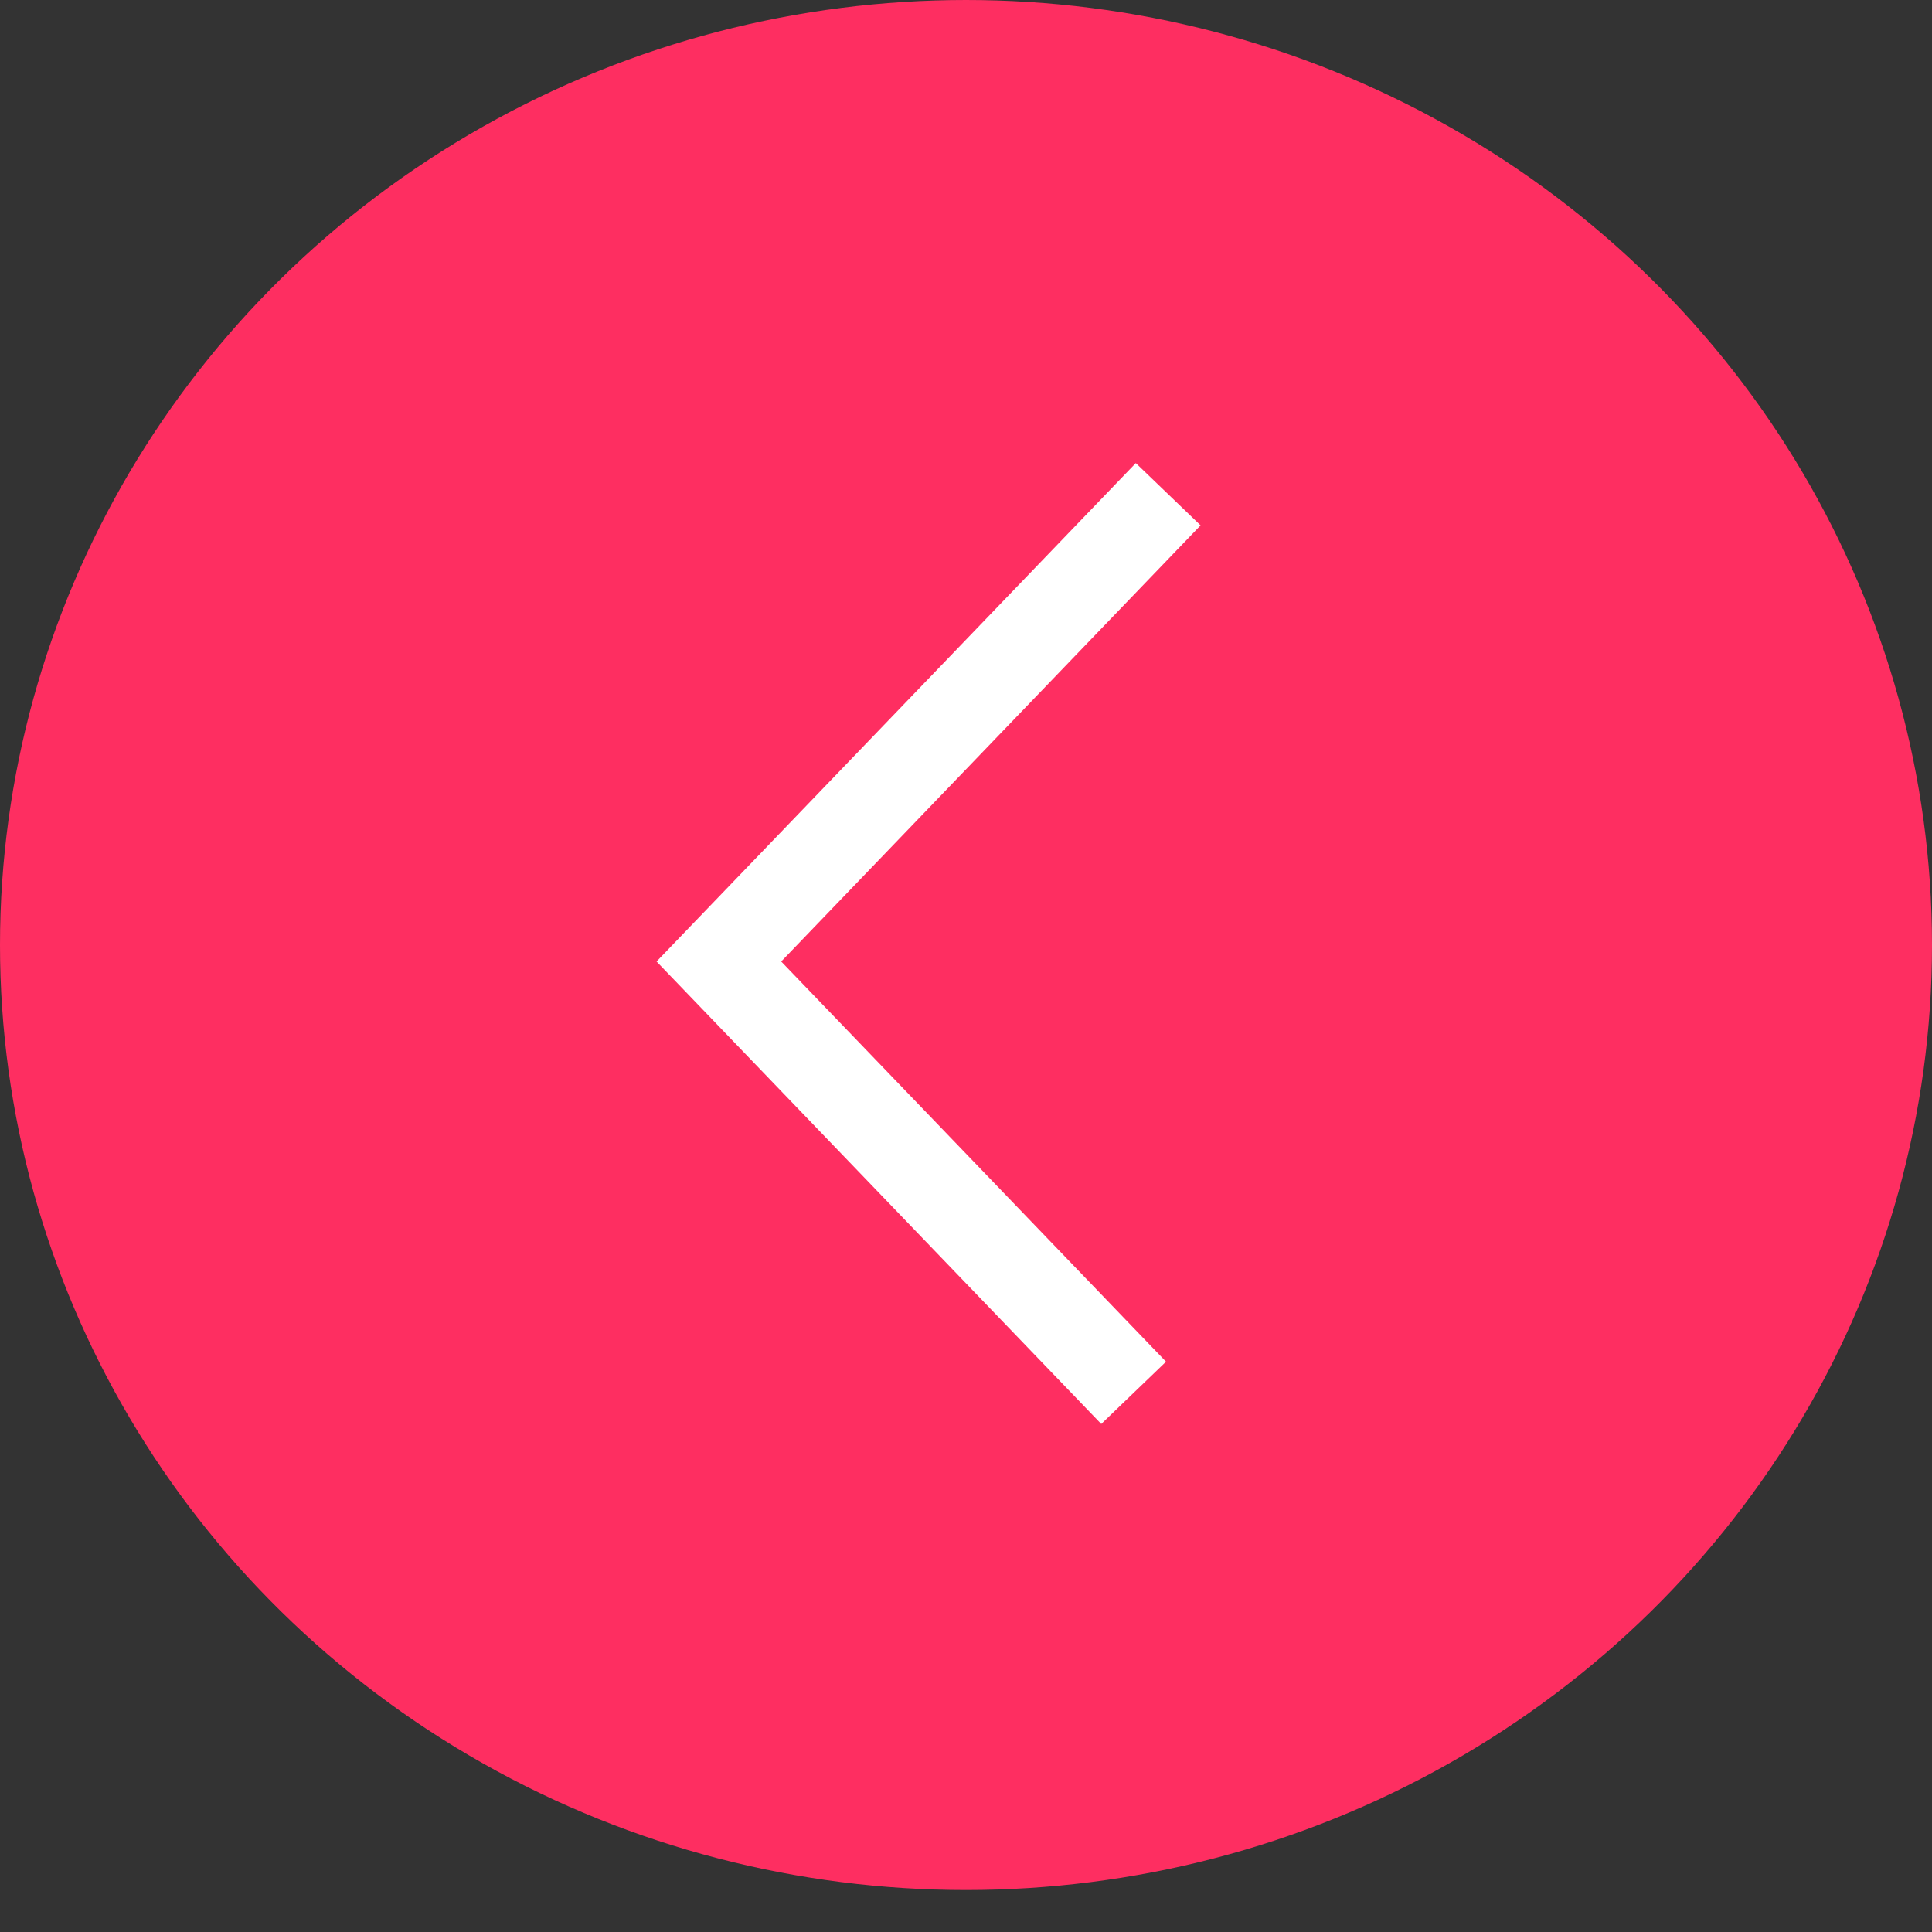
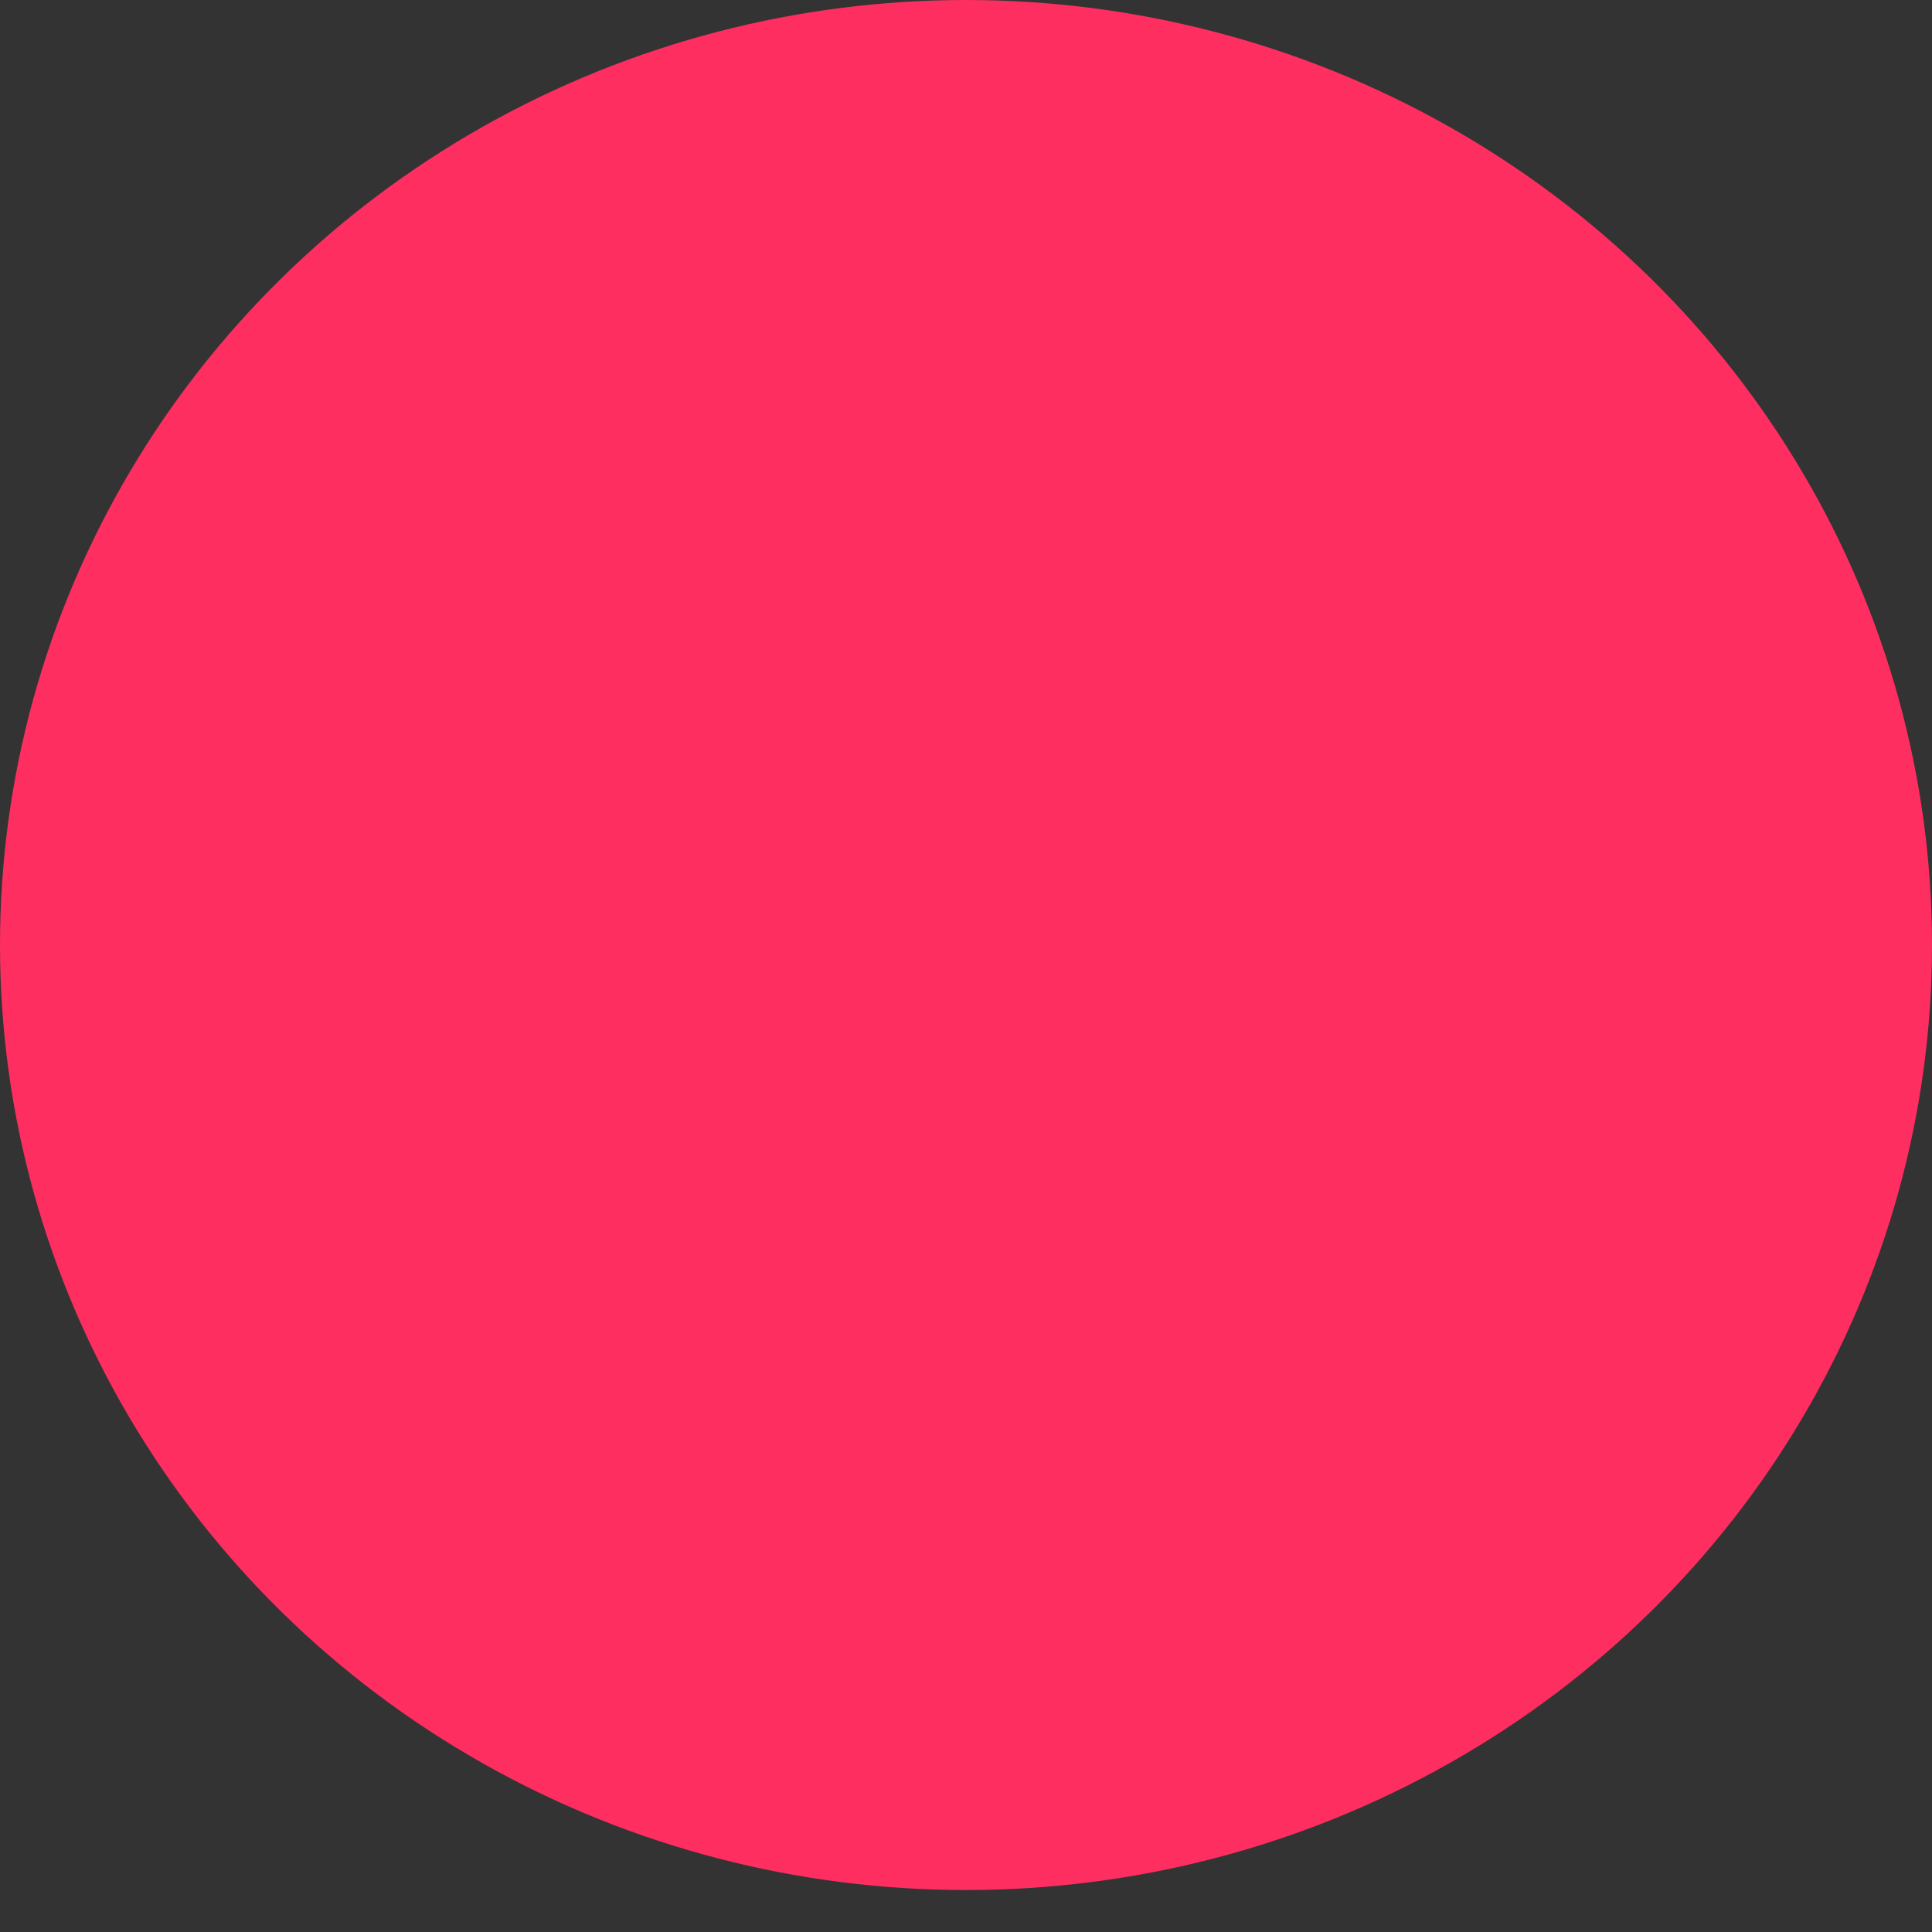
<svg xmlns="http://www.w3.org/2000/svg" width="43" height="43" viewBox="0 0 43 43" fill="none">
  <rect x="0" y="0" width="43" height="43" fill="#333333" stroke="none" />
  <ellipse cx="21.5" cy="21.033" rx="21.5" ry="21.033" fill="#FE2E61" />
-   <path d="M26 11L16 21.4L25.231 31" stroke="white" stroke-width="2" />
</svg>